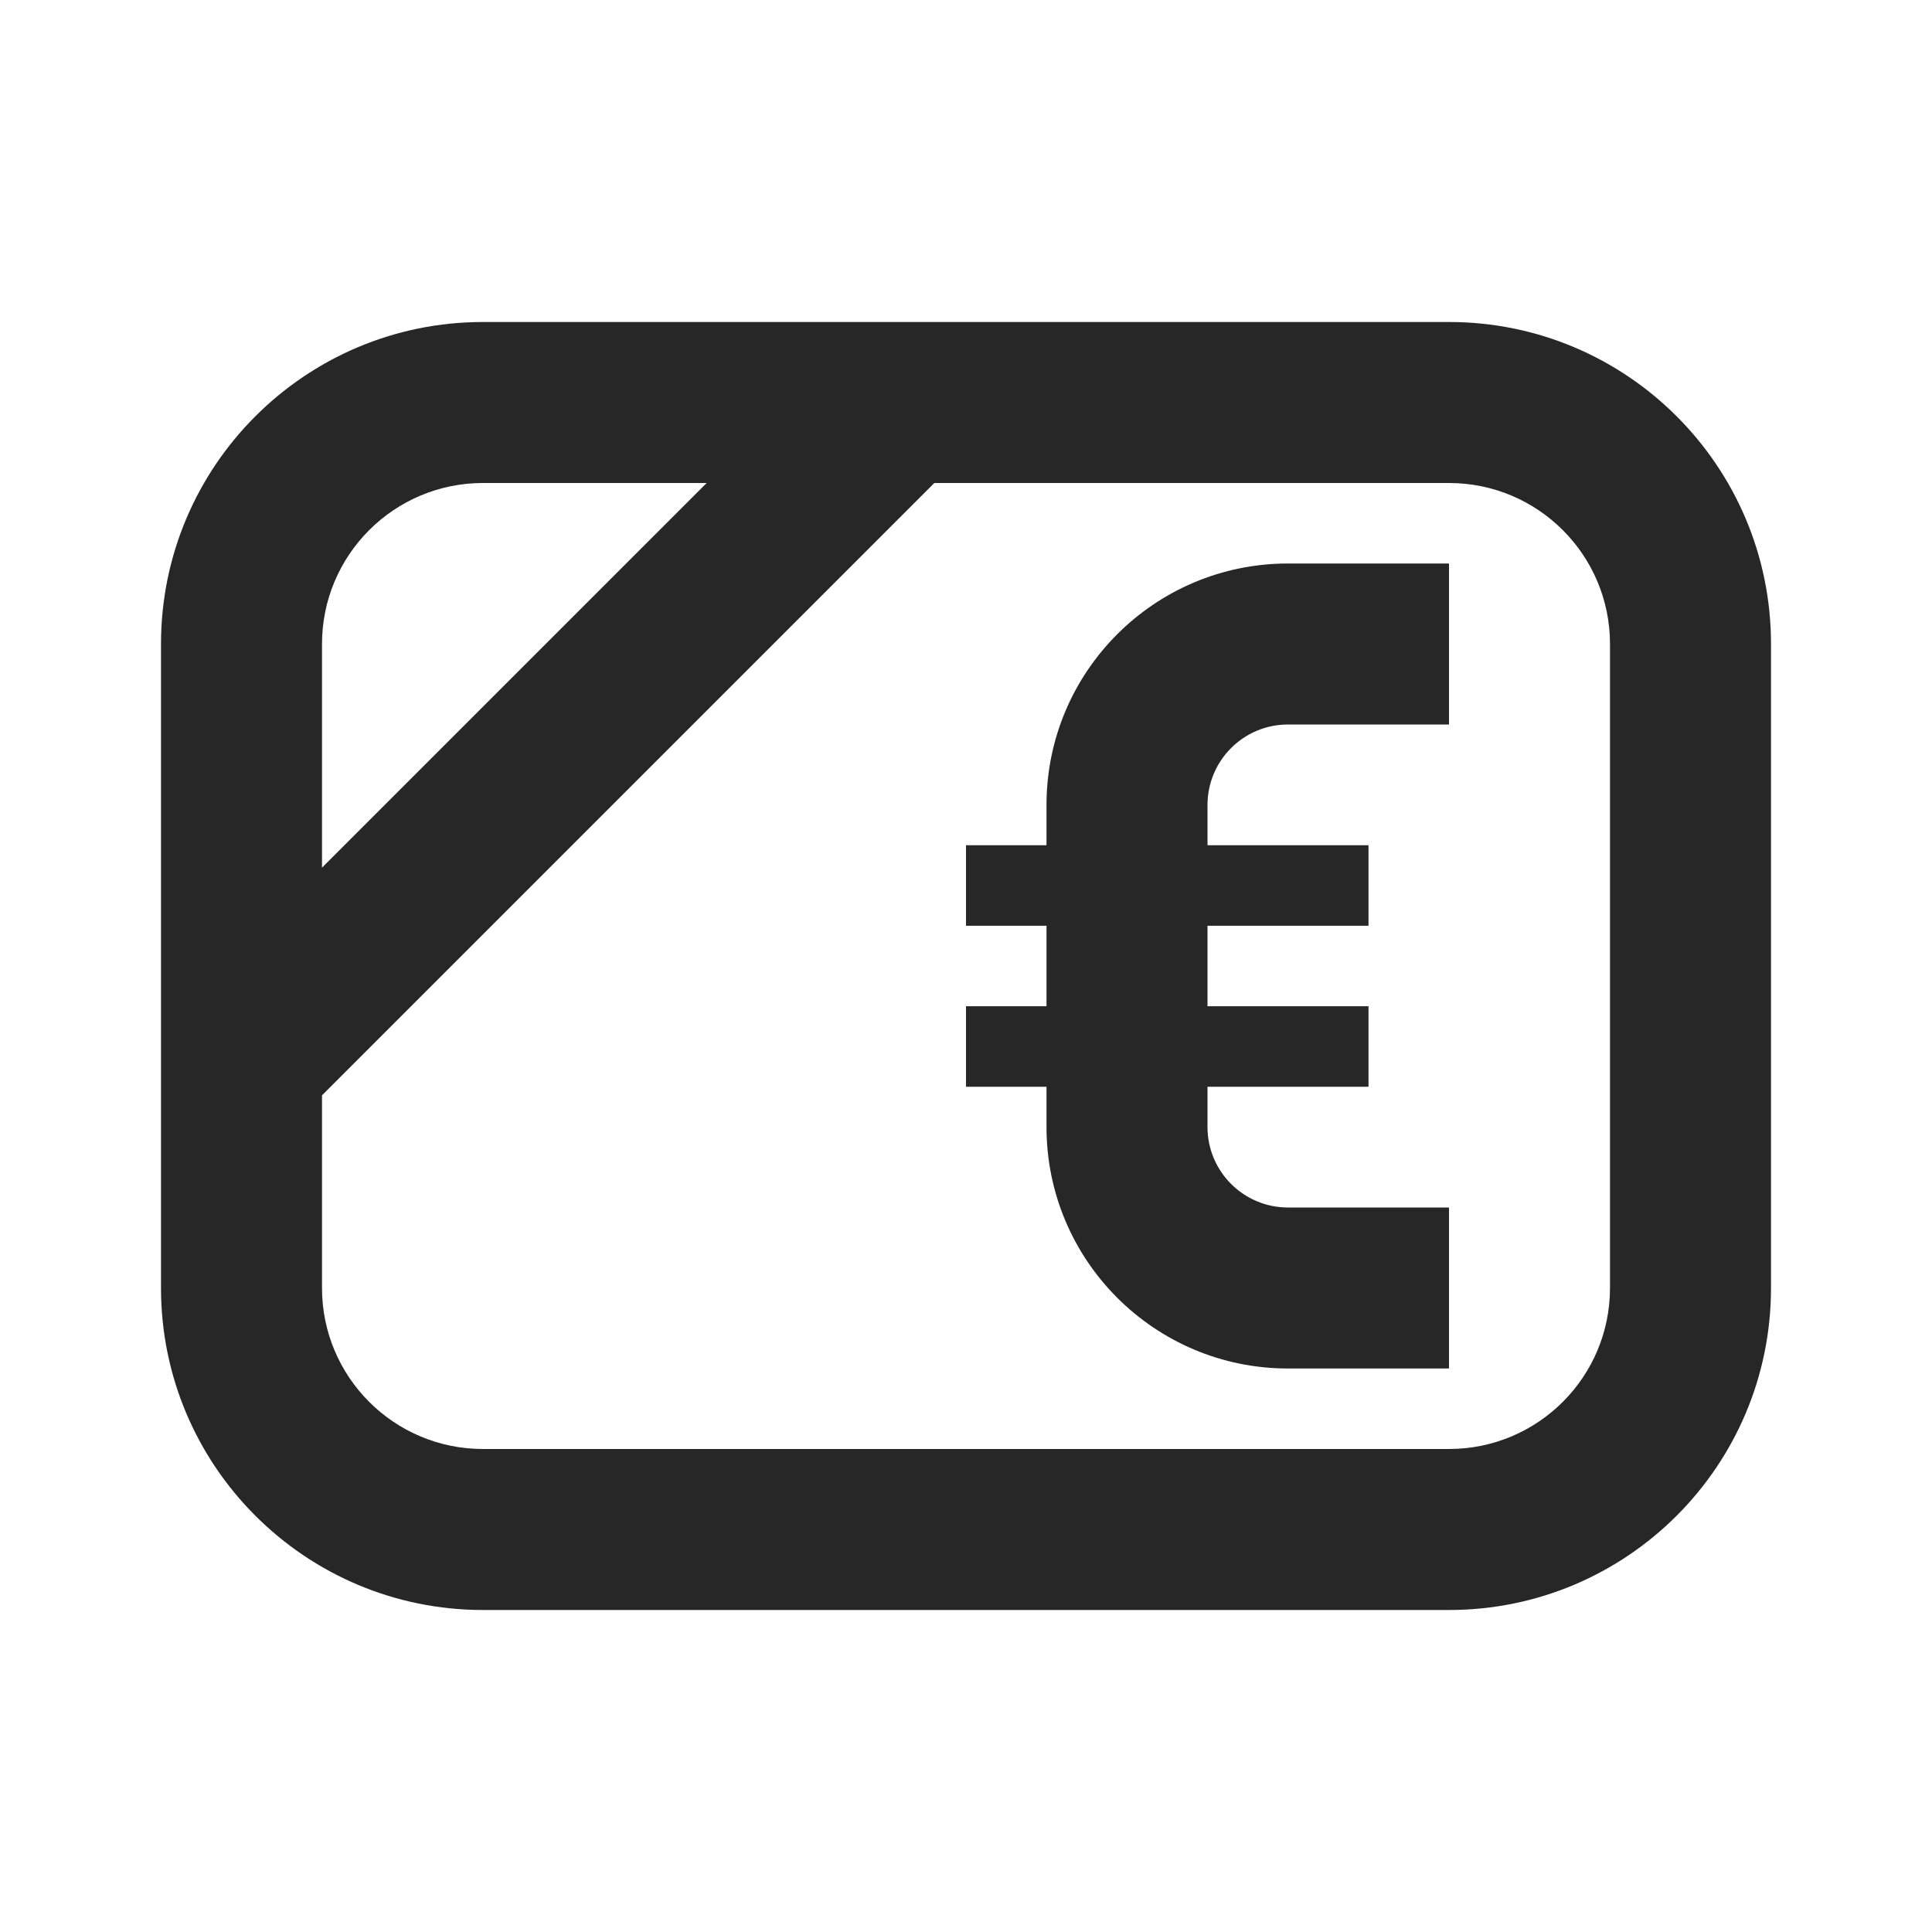
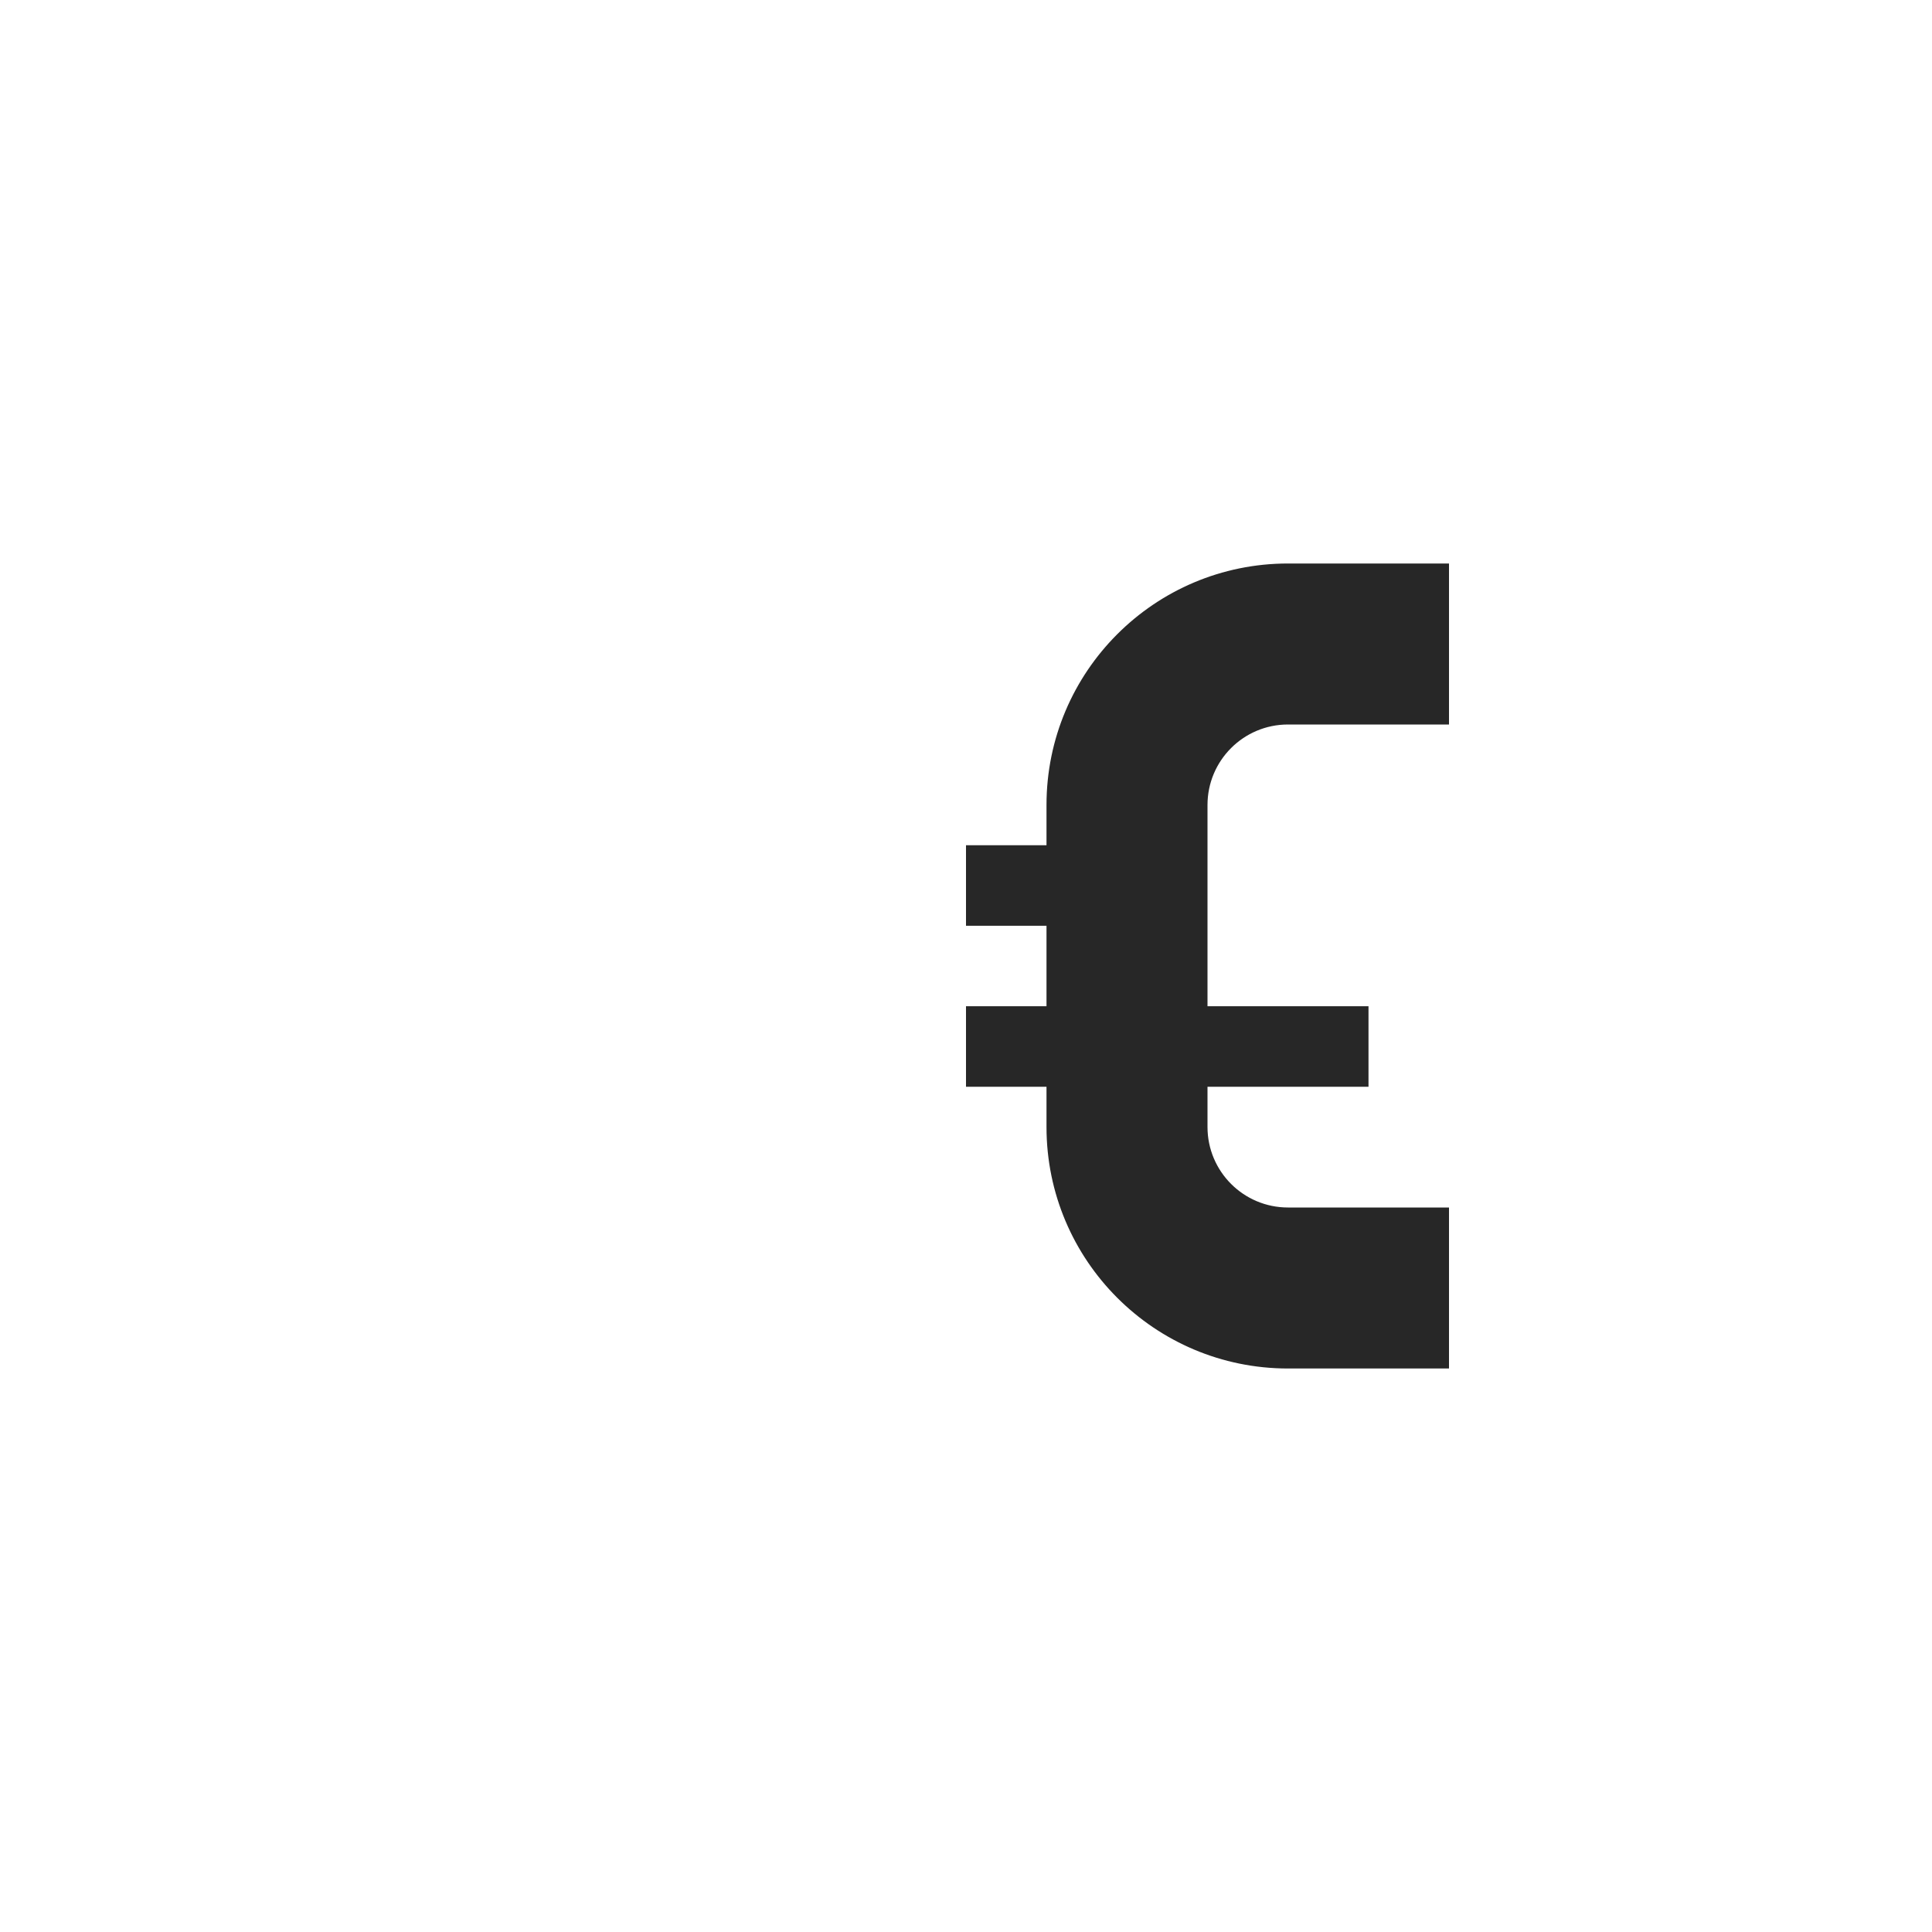
<svg xmlns="http://www.w3.org/2000/svg" width="72" height="72" viewBox="0 0 72 72" fill="none">
-   <path d="M39 30C39 25.029 43.029 21 48 21H54V27H48C46.343 27 45 28.343 45 30V31.5H51V34.5H45V37.5H51V40.5H45V42C45 43.657 46.343 45 48 45H54V51H48C43.029 51 39 46.971 39 42V40.5H36V37.5H39V34.5H36V31.5H39V30Z" fill="#272727" />
-   <path fill-rule="evenodd" clip-rule="evenodd" d="M18 12H54C60.627 12 66 17.373 66 24V48C66 54.627 60.627 60 54 60H18C11.373 60 6 54.627 6 48V24C6 17.373 11.373 12 18 12ZM18 18C14.686 18 12 20.686 12 24V32.335L26.335 18H18ZM12 48V40.82L34.82 18H54C57.314 18 60 20.686 60 24V48C60 51.314 57.314 54 54 54H18C14.686 54 12 51.314 12 48Z" fill="#272727" />
+   <path d="M39 30C39 25.029 43.029 21 48 21H54V27H48C46.343 27 45 28.343 45 30V31.5H51H45V37.5H51V40.5H45V42C45 43.657 46.343 45 48 45H54V51H48C43.029 51 39 46.971 39 42V40.5H36V37.5H39V34.5H36V31.5H39V30Z" fill="#272727" />
</svg>